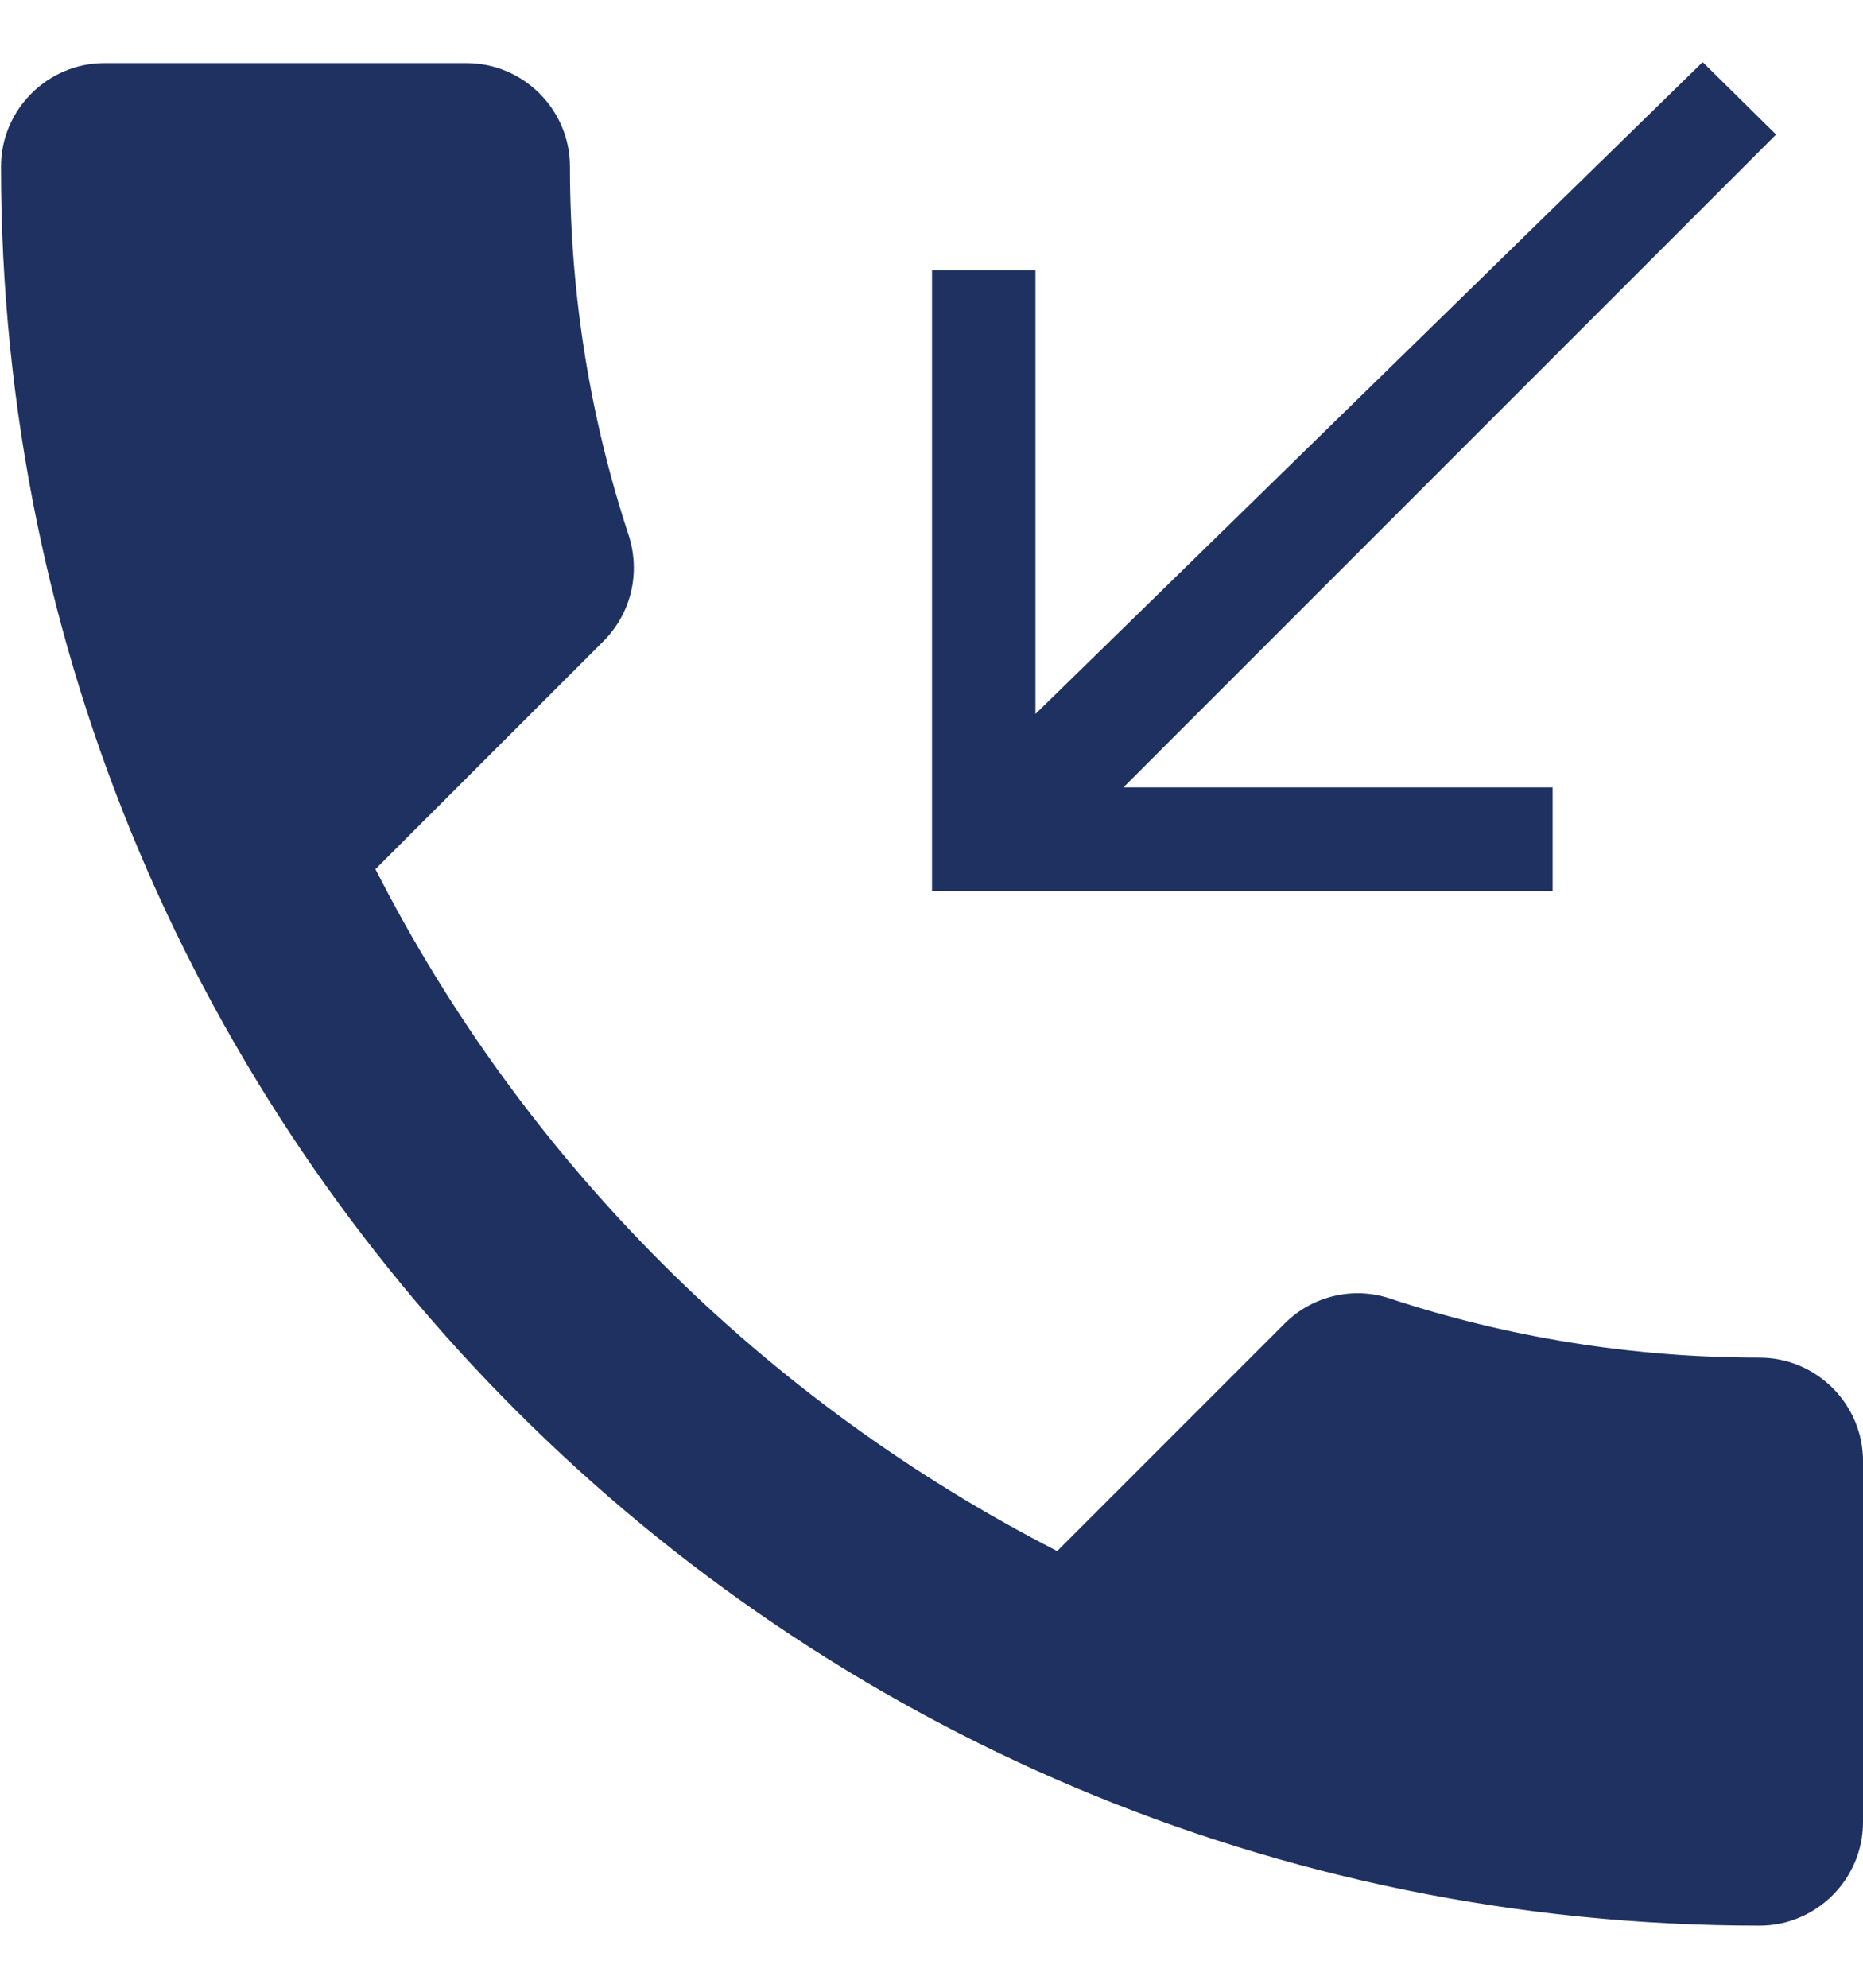
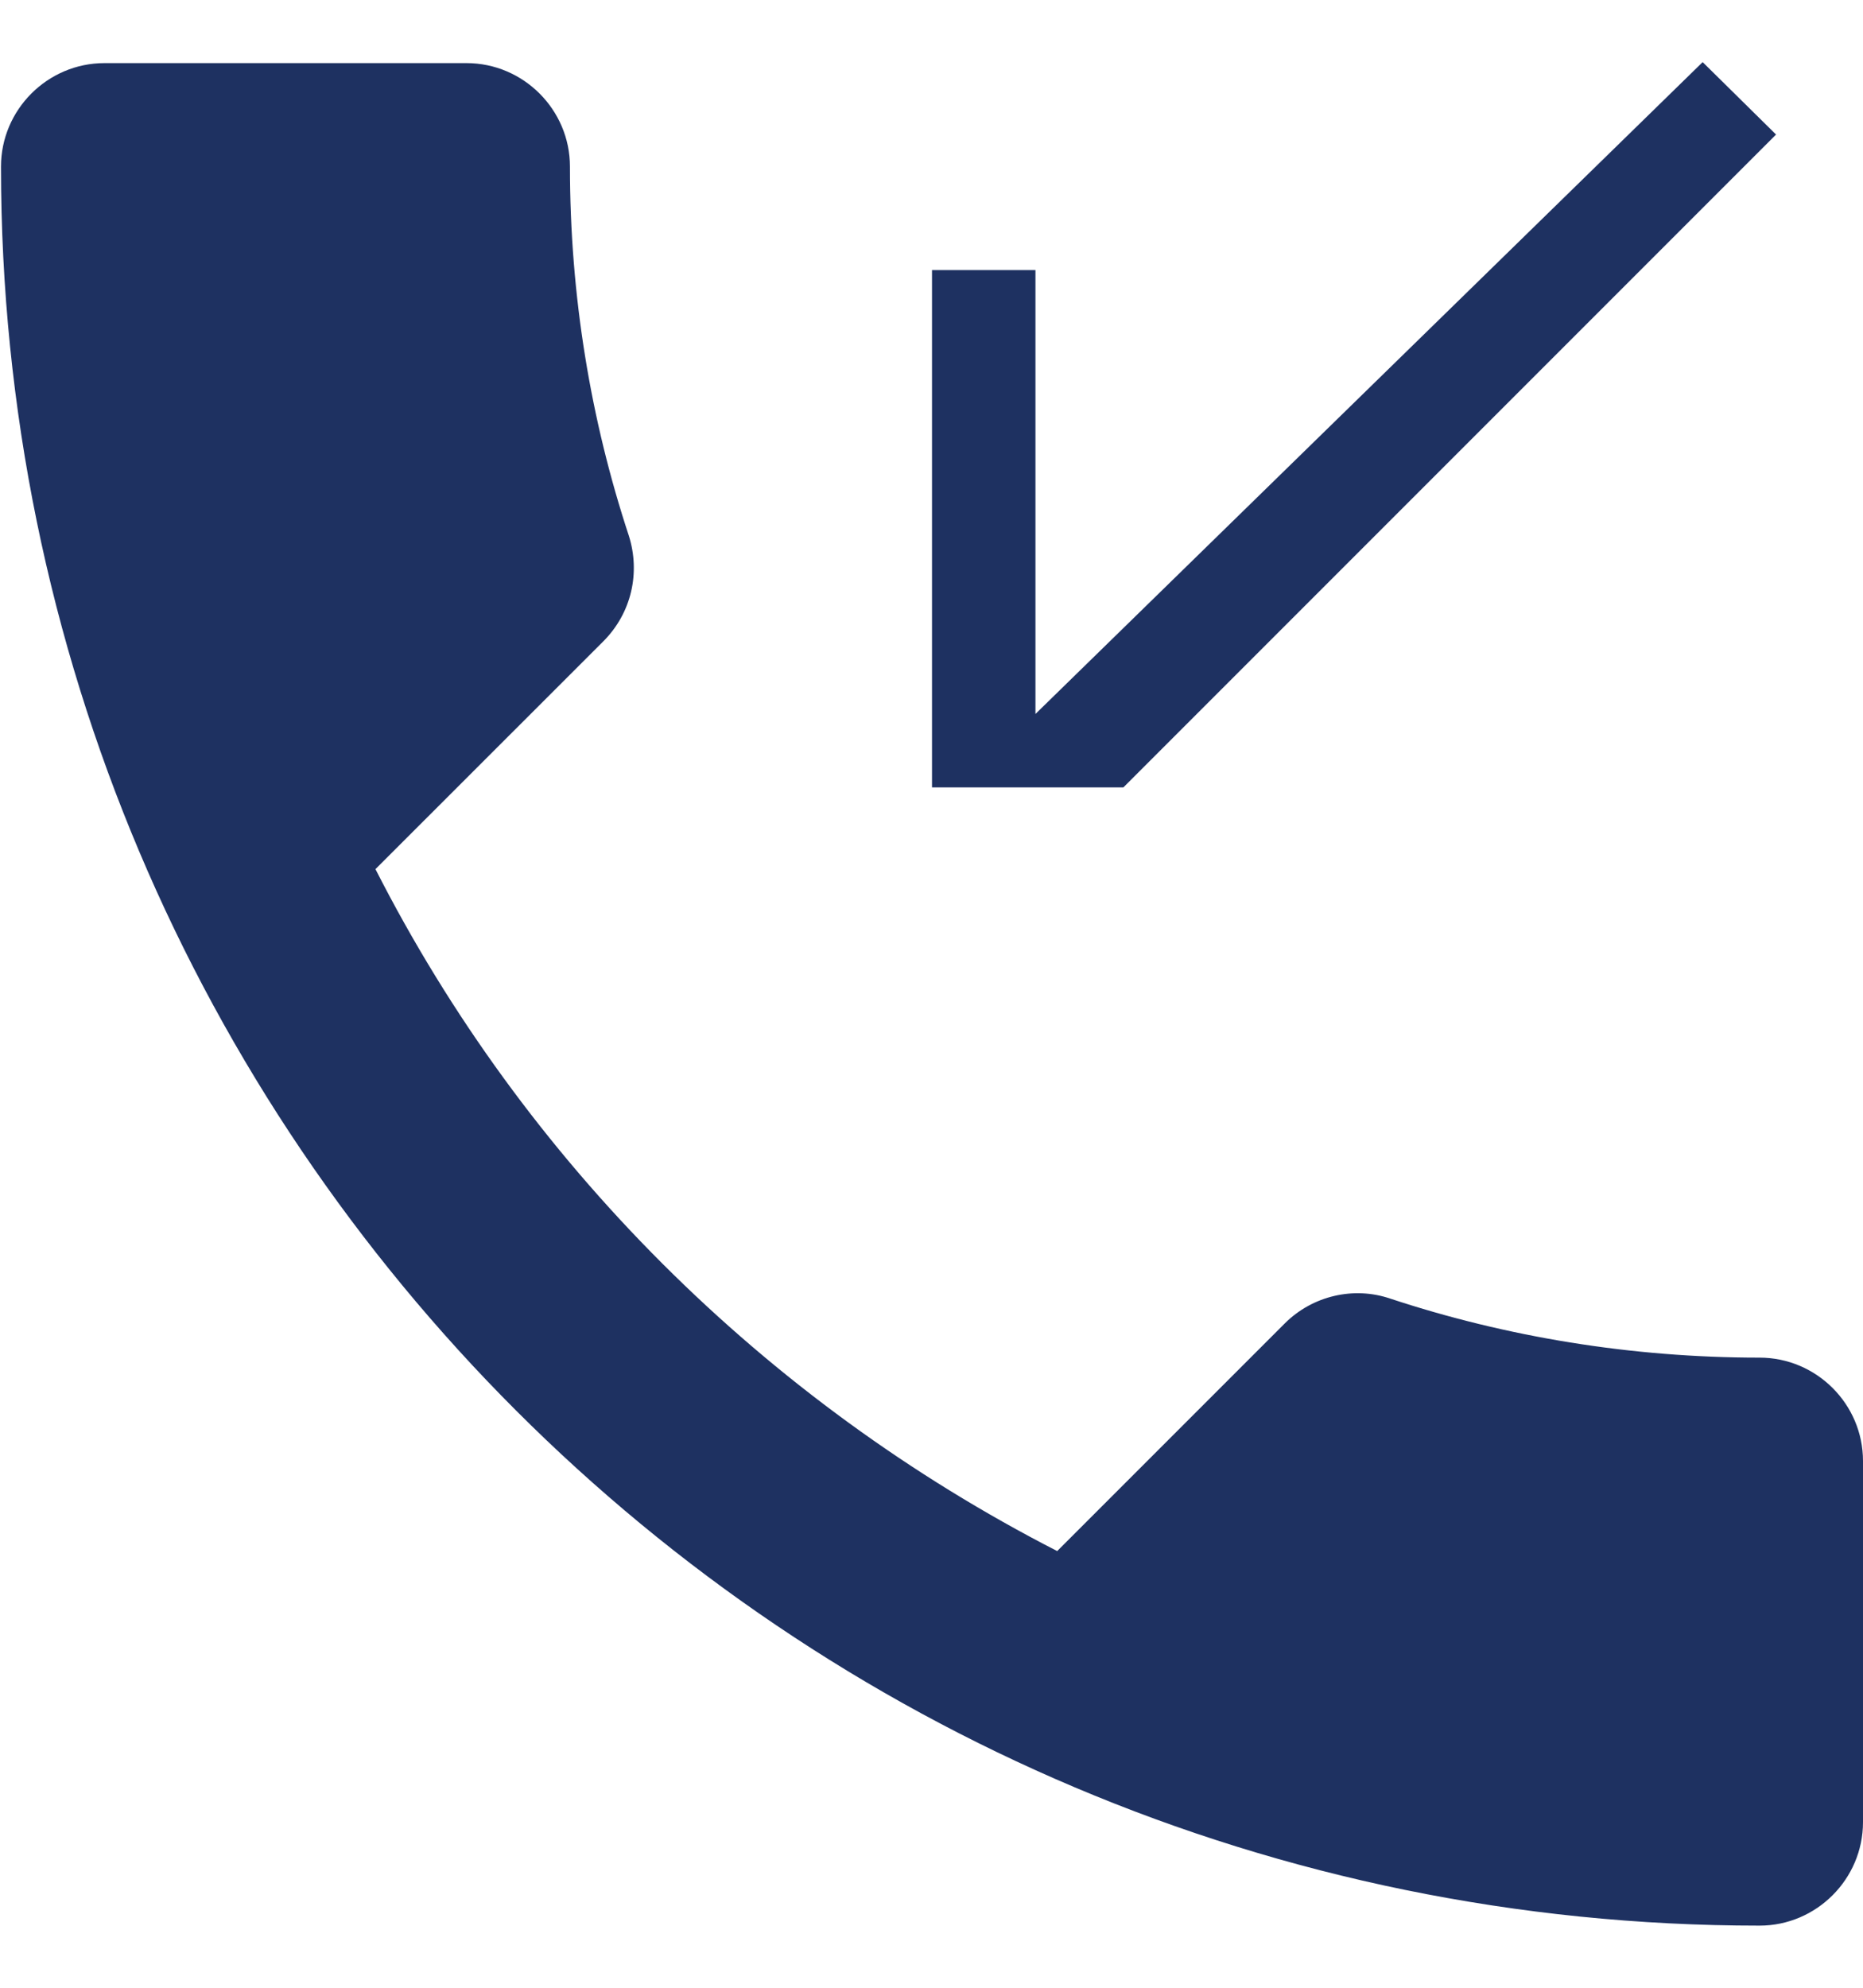
<svg xmlns="http://www.w3.org/2000/svg" width="15" height="16" viewBox="0 0 15 16" fill="none">
-   <path d="M3.023 6.996C4.223 9.353 6.155 11.277 8.512 12.485L10.344 10.653C10.569 10.428 10.902 10.353 11.194 10.453C12.127 10.761 13.134 10.928 14.167 10.928C14.625 10.928 15 11.302 15 11.76V14.667C15 15.125 14.625 15.5 14.167 15.5C6.346 15.5 0.008 9.162 0.008 1.341C0.008 0.883 0.383 0.508 0.841 0.508H3.756C4.214 0.508 4.589 0.883 4.589 1.341C4.589 2.382 4.756 3.382 5.064 4.315C5.155 4.606 5.089 4.931 4.856 5.164L3.023 6.996ZM14.3 1.083L13.709 0.5L8.337 5.747V2.174H7.504V7.171H12.501V6.338H9.045L14.3 1.083Z" fill="#1E3161" />
+   <path d="M3.023 6.996C4.223 9.353 6.155 11.277 8.512 12.485L10.344 10.653C10.569 10.428 10.902 10.353 11.194 10.453C12.127 10.761 13.134 10.928 14.167 10.928C14.625 10.928 15 11.302 15 11.76V14.667C15 15.125 14.625 15.5 14.167 15.5C6.346 15.5 0.008 9.162 0.008 1.341C0.008 0.883 0.383 0.508 0.841 0.508H3.756C4.214 0.508 4.589 0.883 4.589 1.341C4.589 2.382 4.756 3.382 5.064 4.315C5.155 4.606 5.089 4.931 4.856 5.164L3.023 6.996ZM14.3 1.083L13.709 0.5L8.337 5.747V2.174H7.504V7.171V6.338H9.045L14.3 1.083Z" fill="#1E3161" />
</svg>